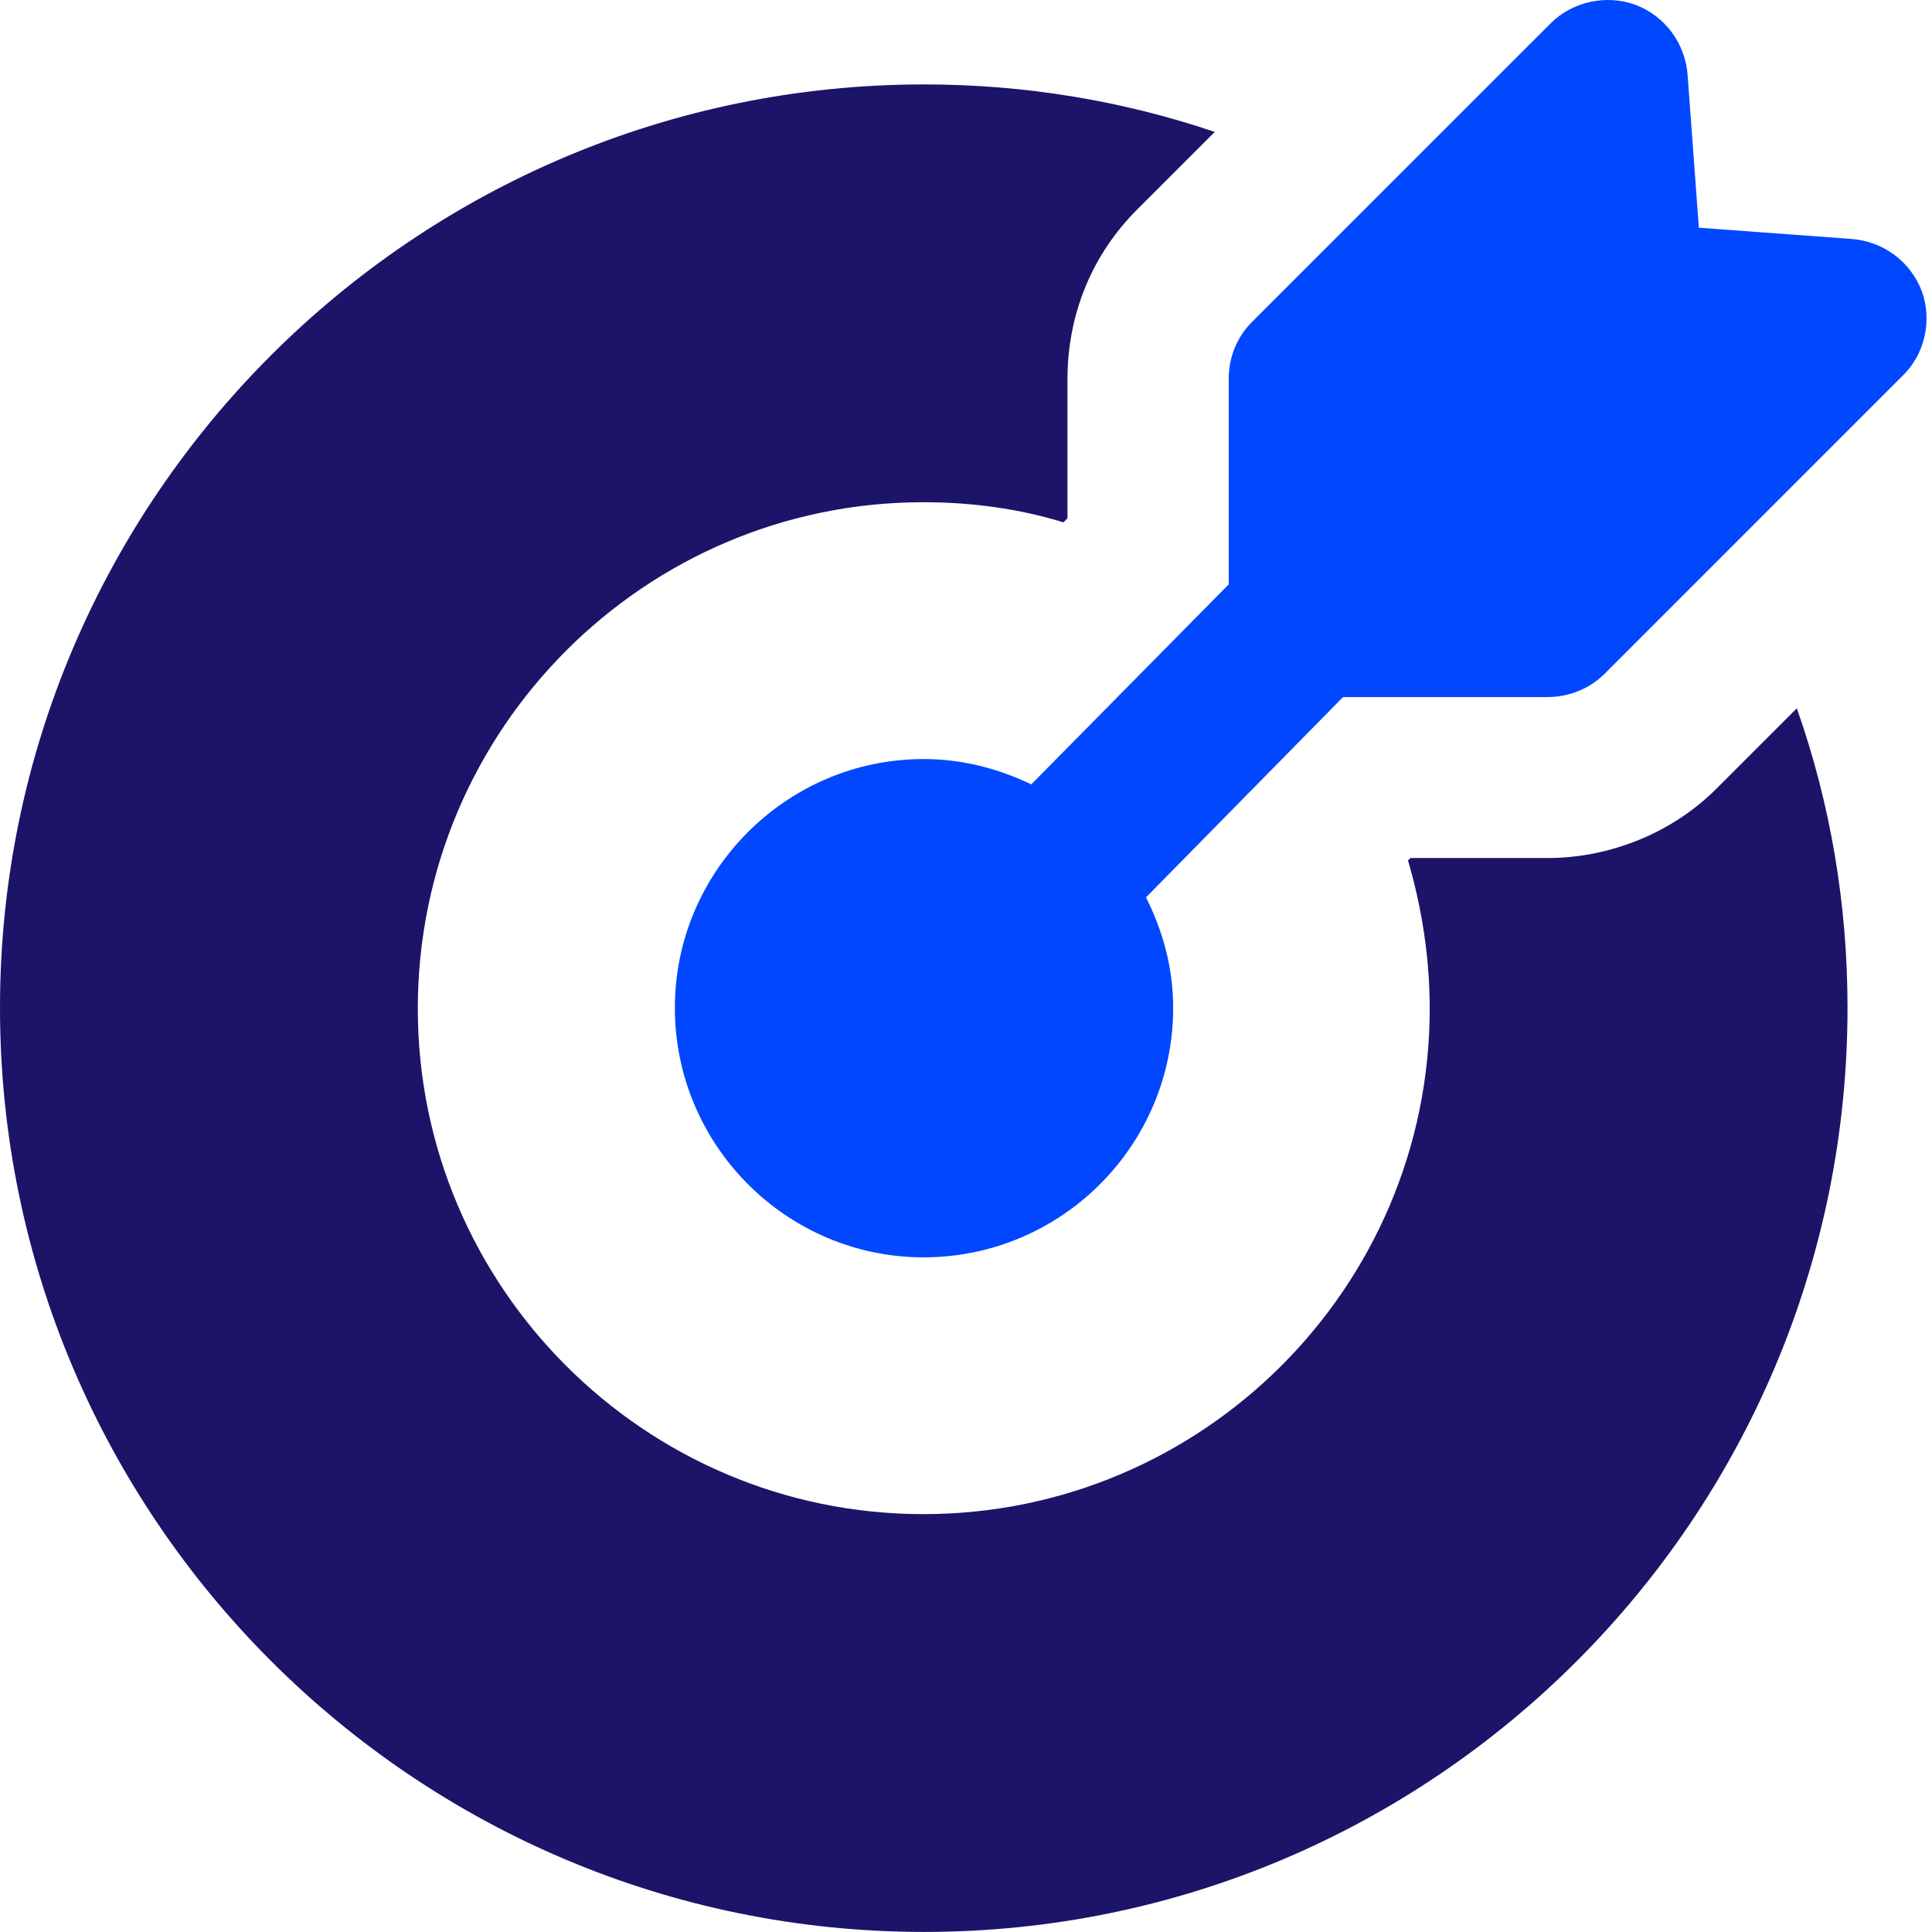
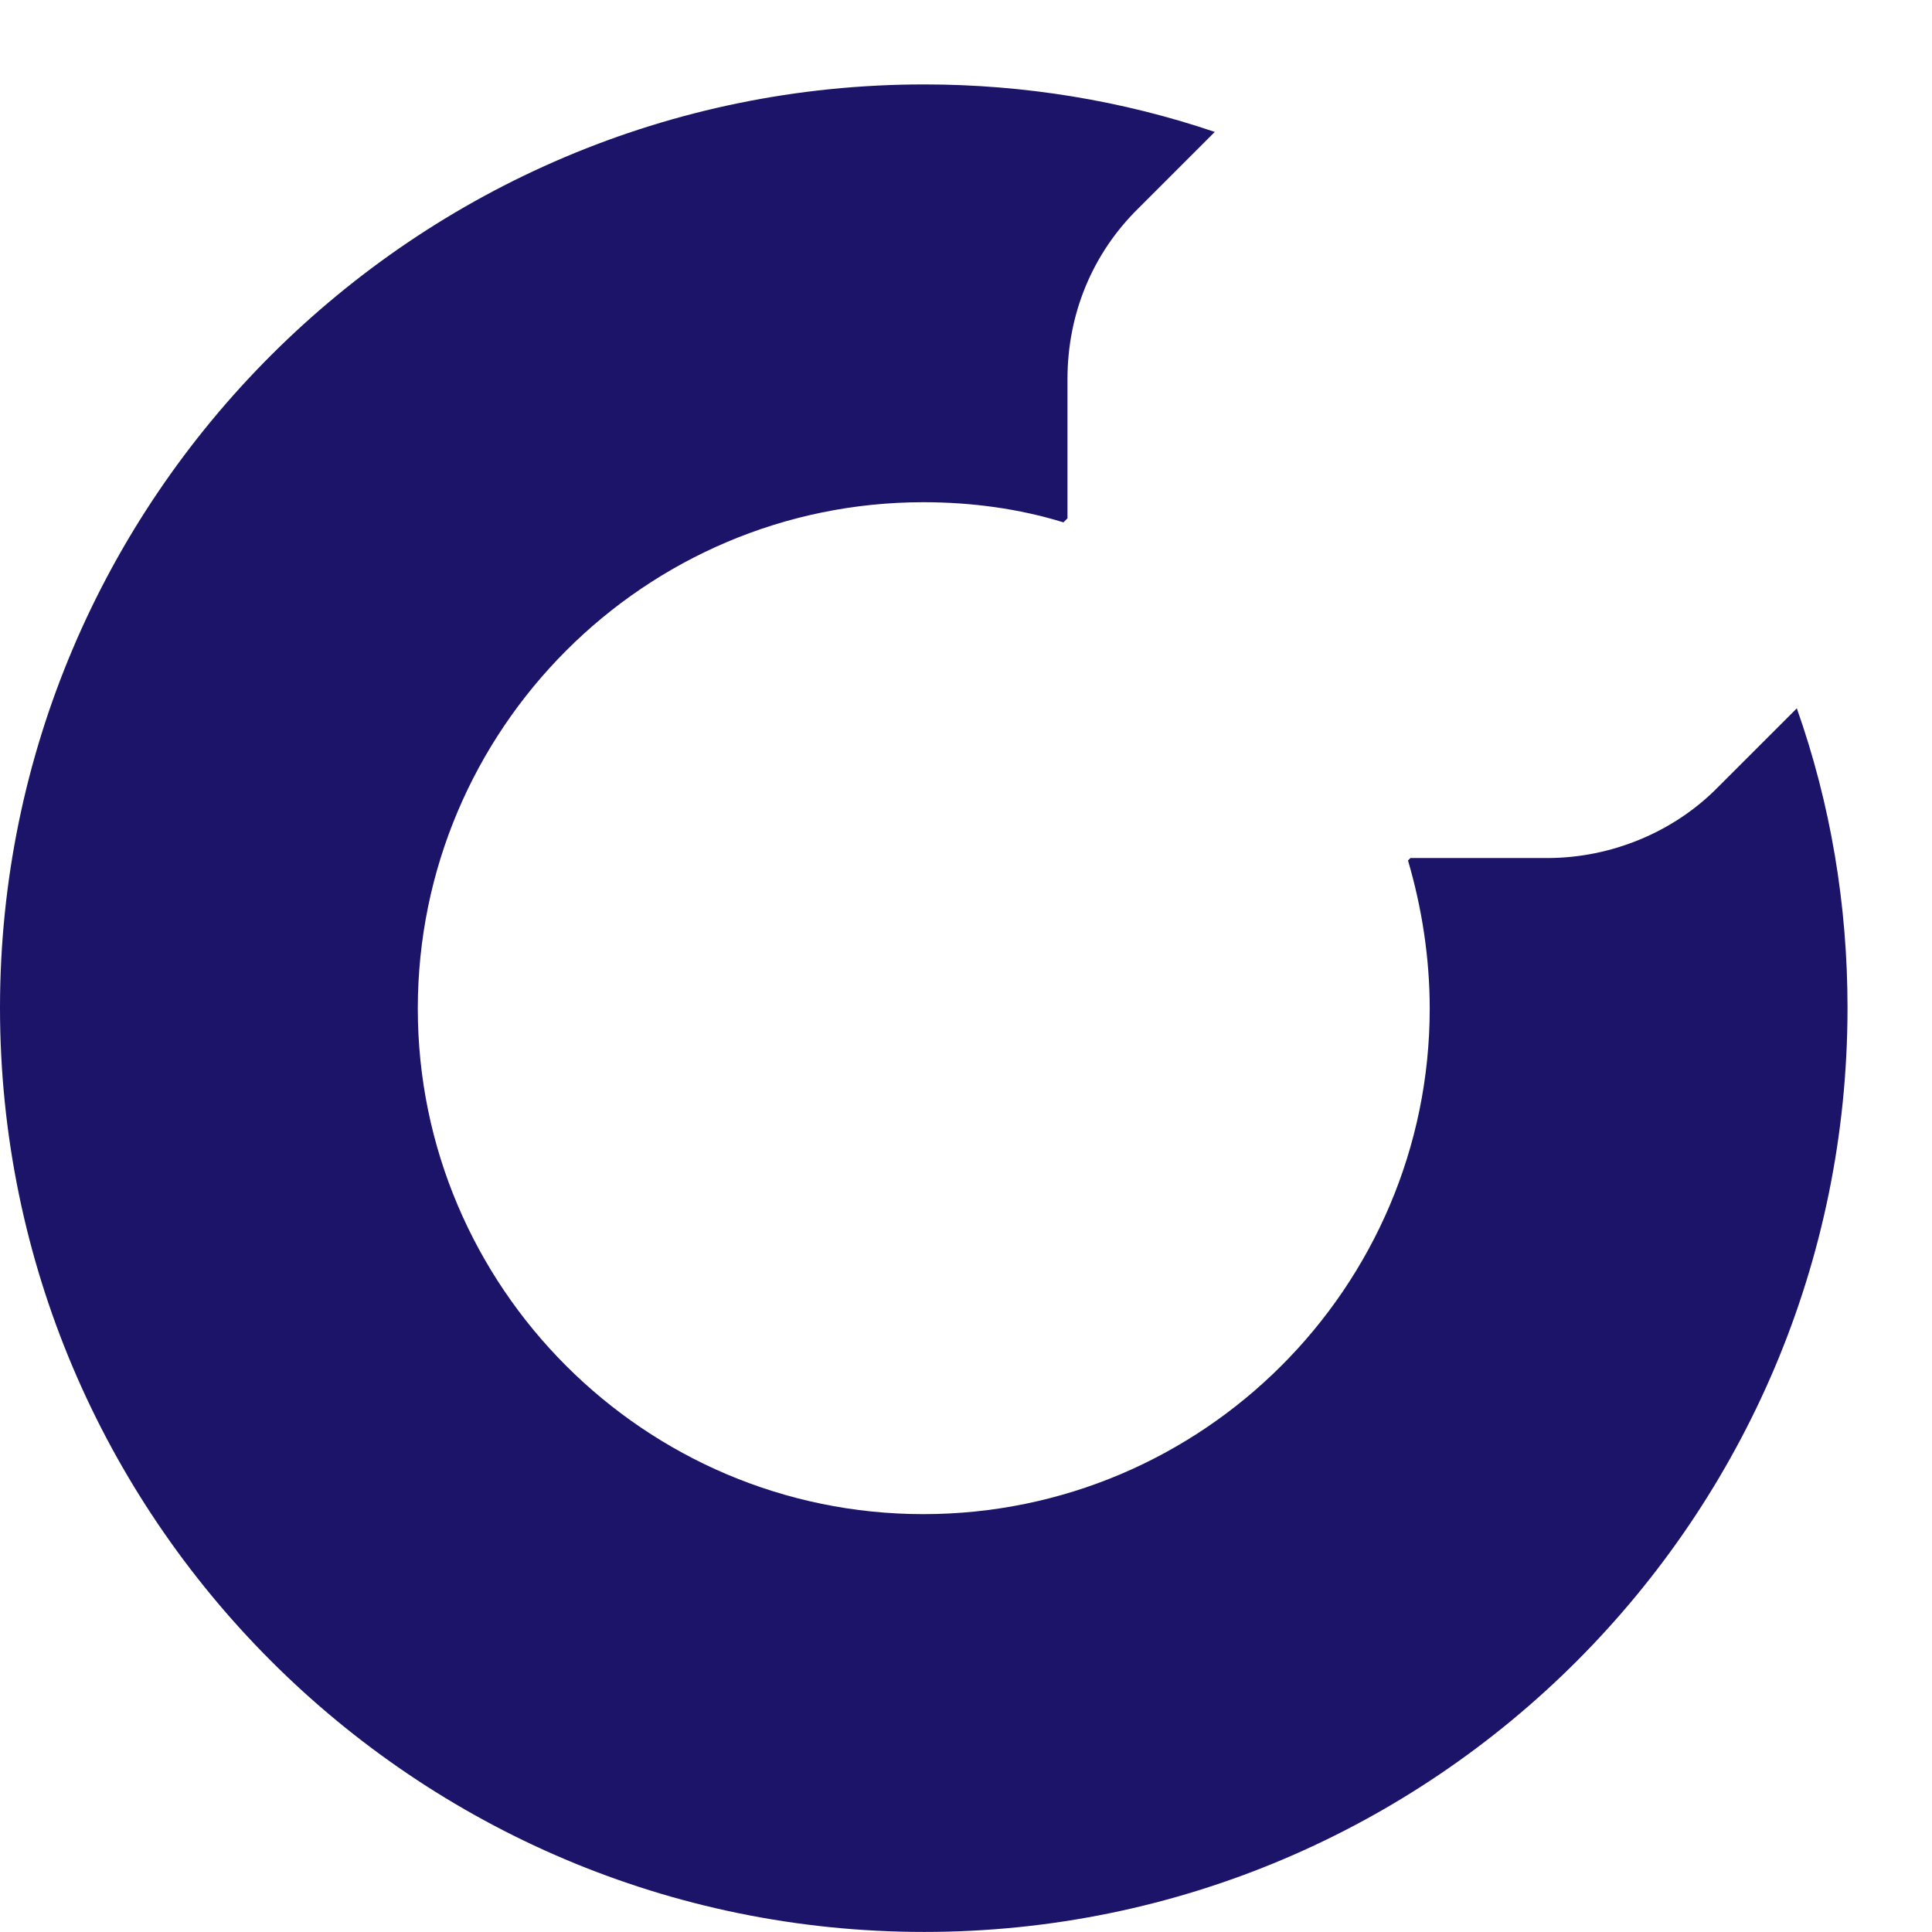
<svg xmlns="http://www.w3.org/2000/svg" width="59" height="59" viewBox="0 0 59 59" fill="none">
  <path d="M52.462 24.04C51.11 25.417 49.193 26.203 47.251 26.203H43.071L42.998 26.277C43.416 27.703 43.661 29.227 43.661 30.801C43.661 39.307 36.729 46.239 28.198 46.239C19.692 46.239 12.759 39.307 12.759 30.801C12.759 22.27 19.692 15.337 28.198 15.337C29.673 15.337 31.123 15.534 32.476 15.952L32.599 15.829V11.576C32.599 9.585 33.361 7.741 34.762 6.364L37.097 4.029C34.27 3.07 31.271 2.578 28.223 2.578C12.661 2.578 0 15.239 0 30.776C0 46.338 12.661 58.998 28.223 58.998C43.784 58.998 56.42 46.338 56.42 30.776C56.42 27.629 55.904 24.556 54.872 21.631L52.462 24.04Z" fill="#1C1468" />
-   <path d="M58.69 8.896C58.346 7.986 57.51 7.372 56.551 7.298L51.88 6.954L51.536 2.283C51.462 1.324 50.848 0.489 49.938 0.144C49.053 -0.175 48.021 0.046 47.357 0.71L38.236 9.83C37.769 10.297 37.523 10.912 37.523 11.576V17.845L31.493 23.954C30.494 23.473 29.388 23.18 28.206 23.18C24.027 23.18 20.609 26.597 20.609 30.776C20.609 34.98 24.027 38.397 28.206 38.397C32.41 38.397 35.827 34.98 35.827 30.776C35.827 29.56 35.511 28.425 34.997 27.404L41.014 21.287H47.259C47.898 21.287 48.537 21.041 49.004 20.574L58.1 11.477C58.788 10.814 59.01 9.781 58.69 8.896Z" fill="#0047FF" />
</svg>